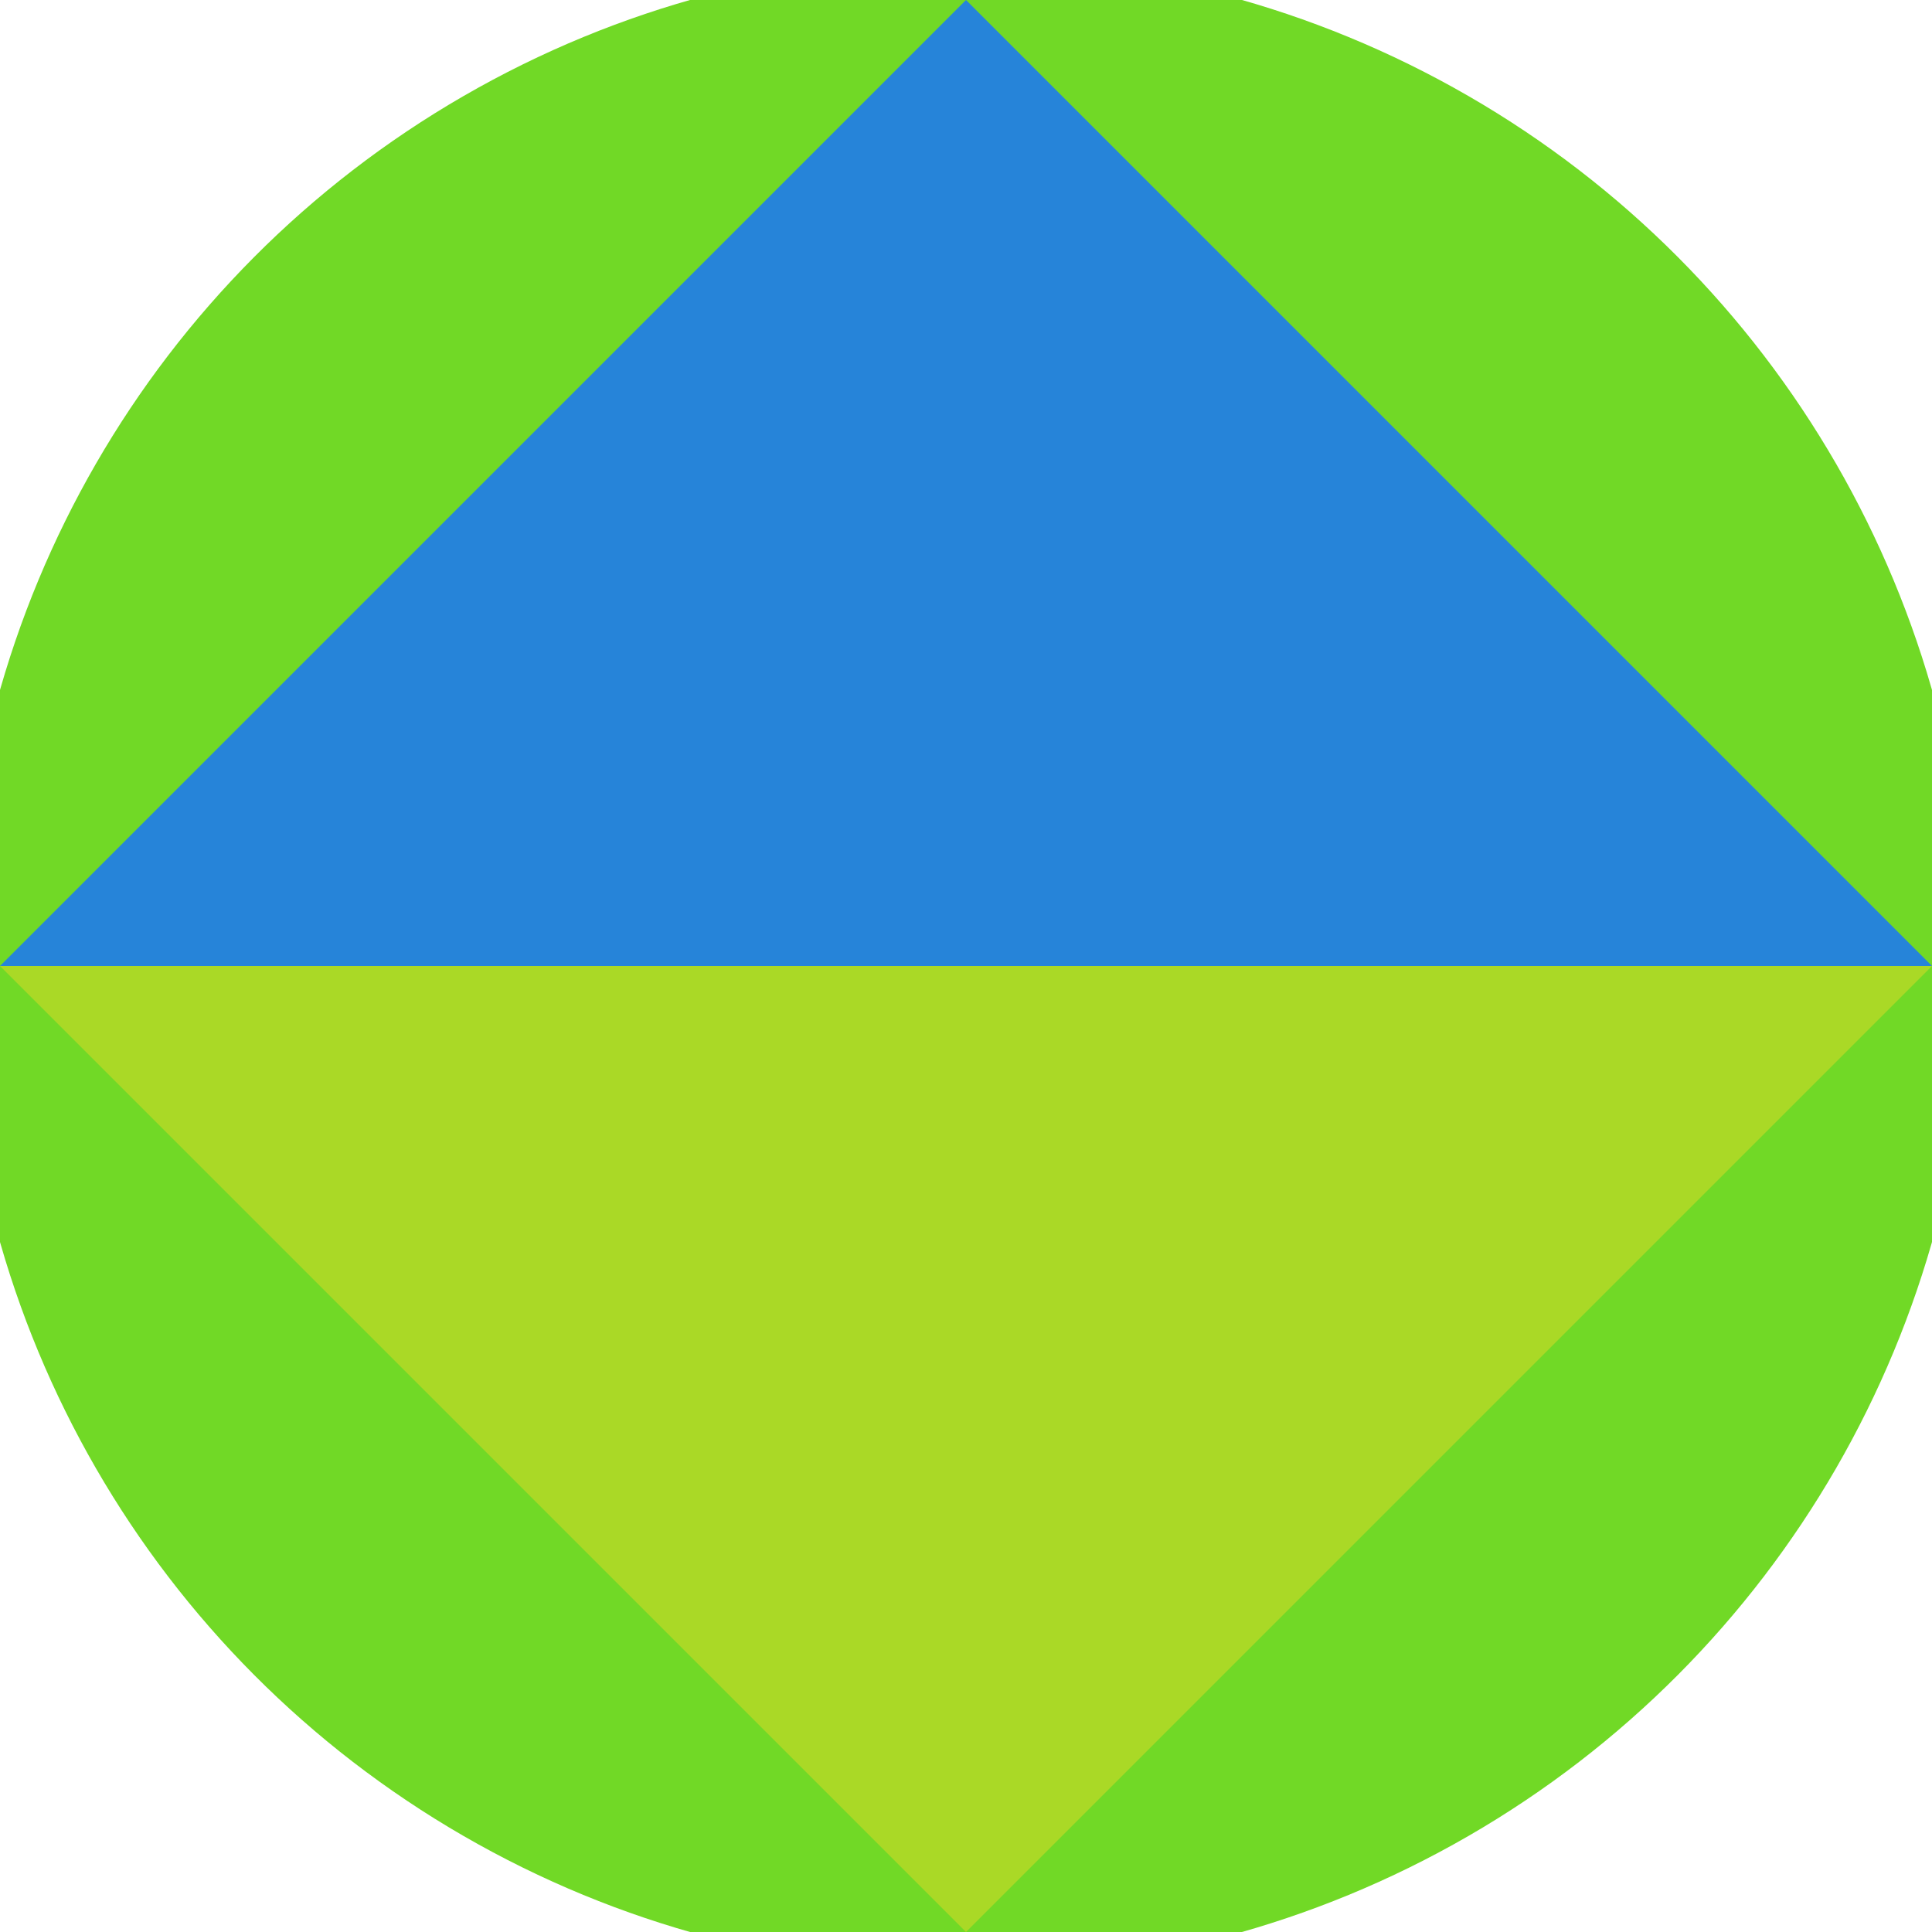
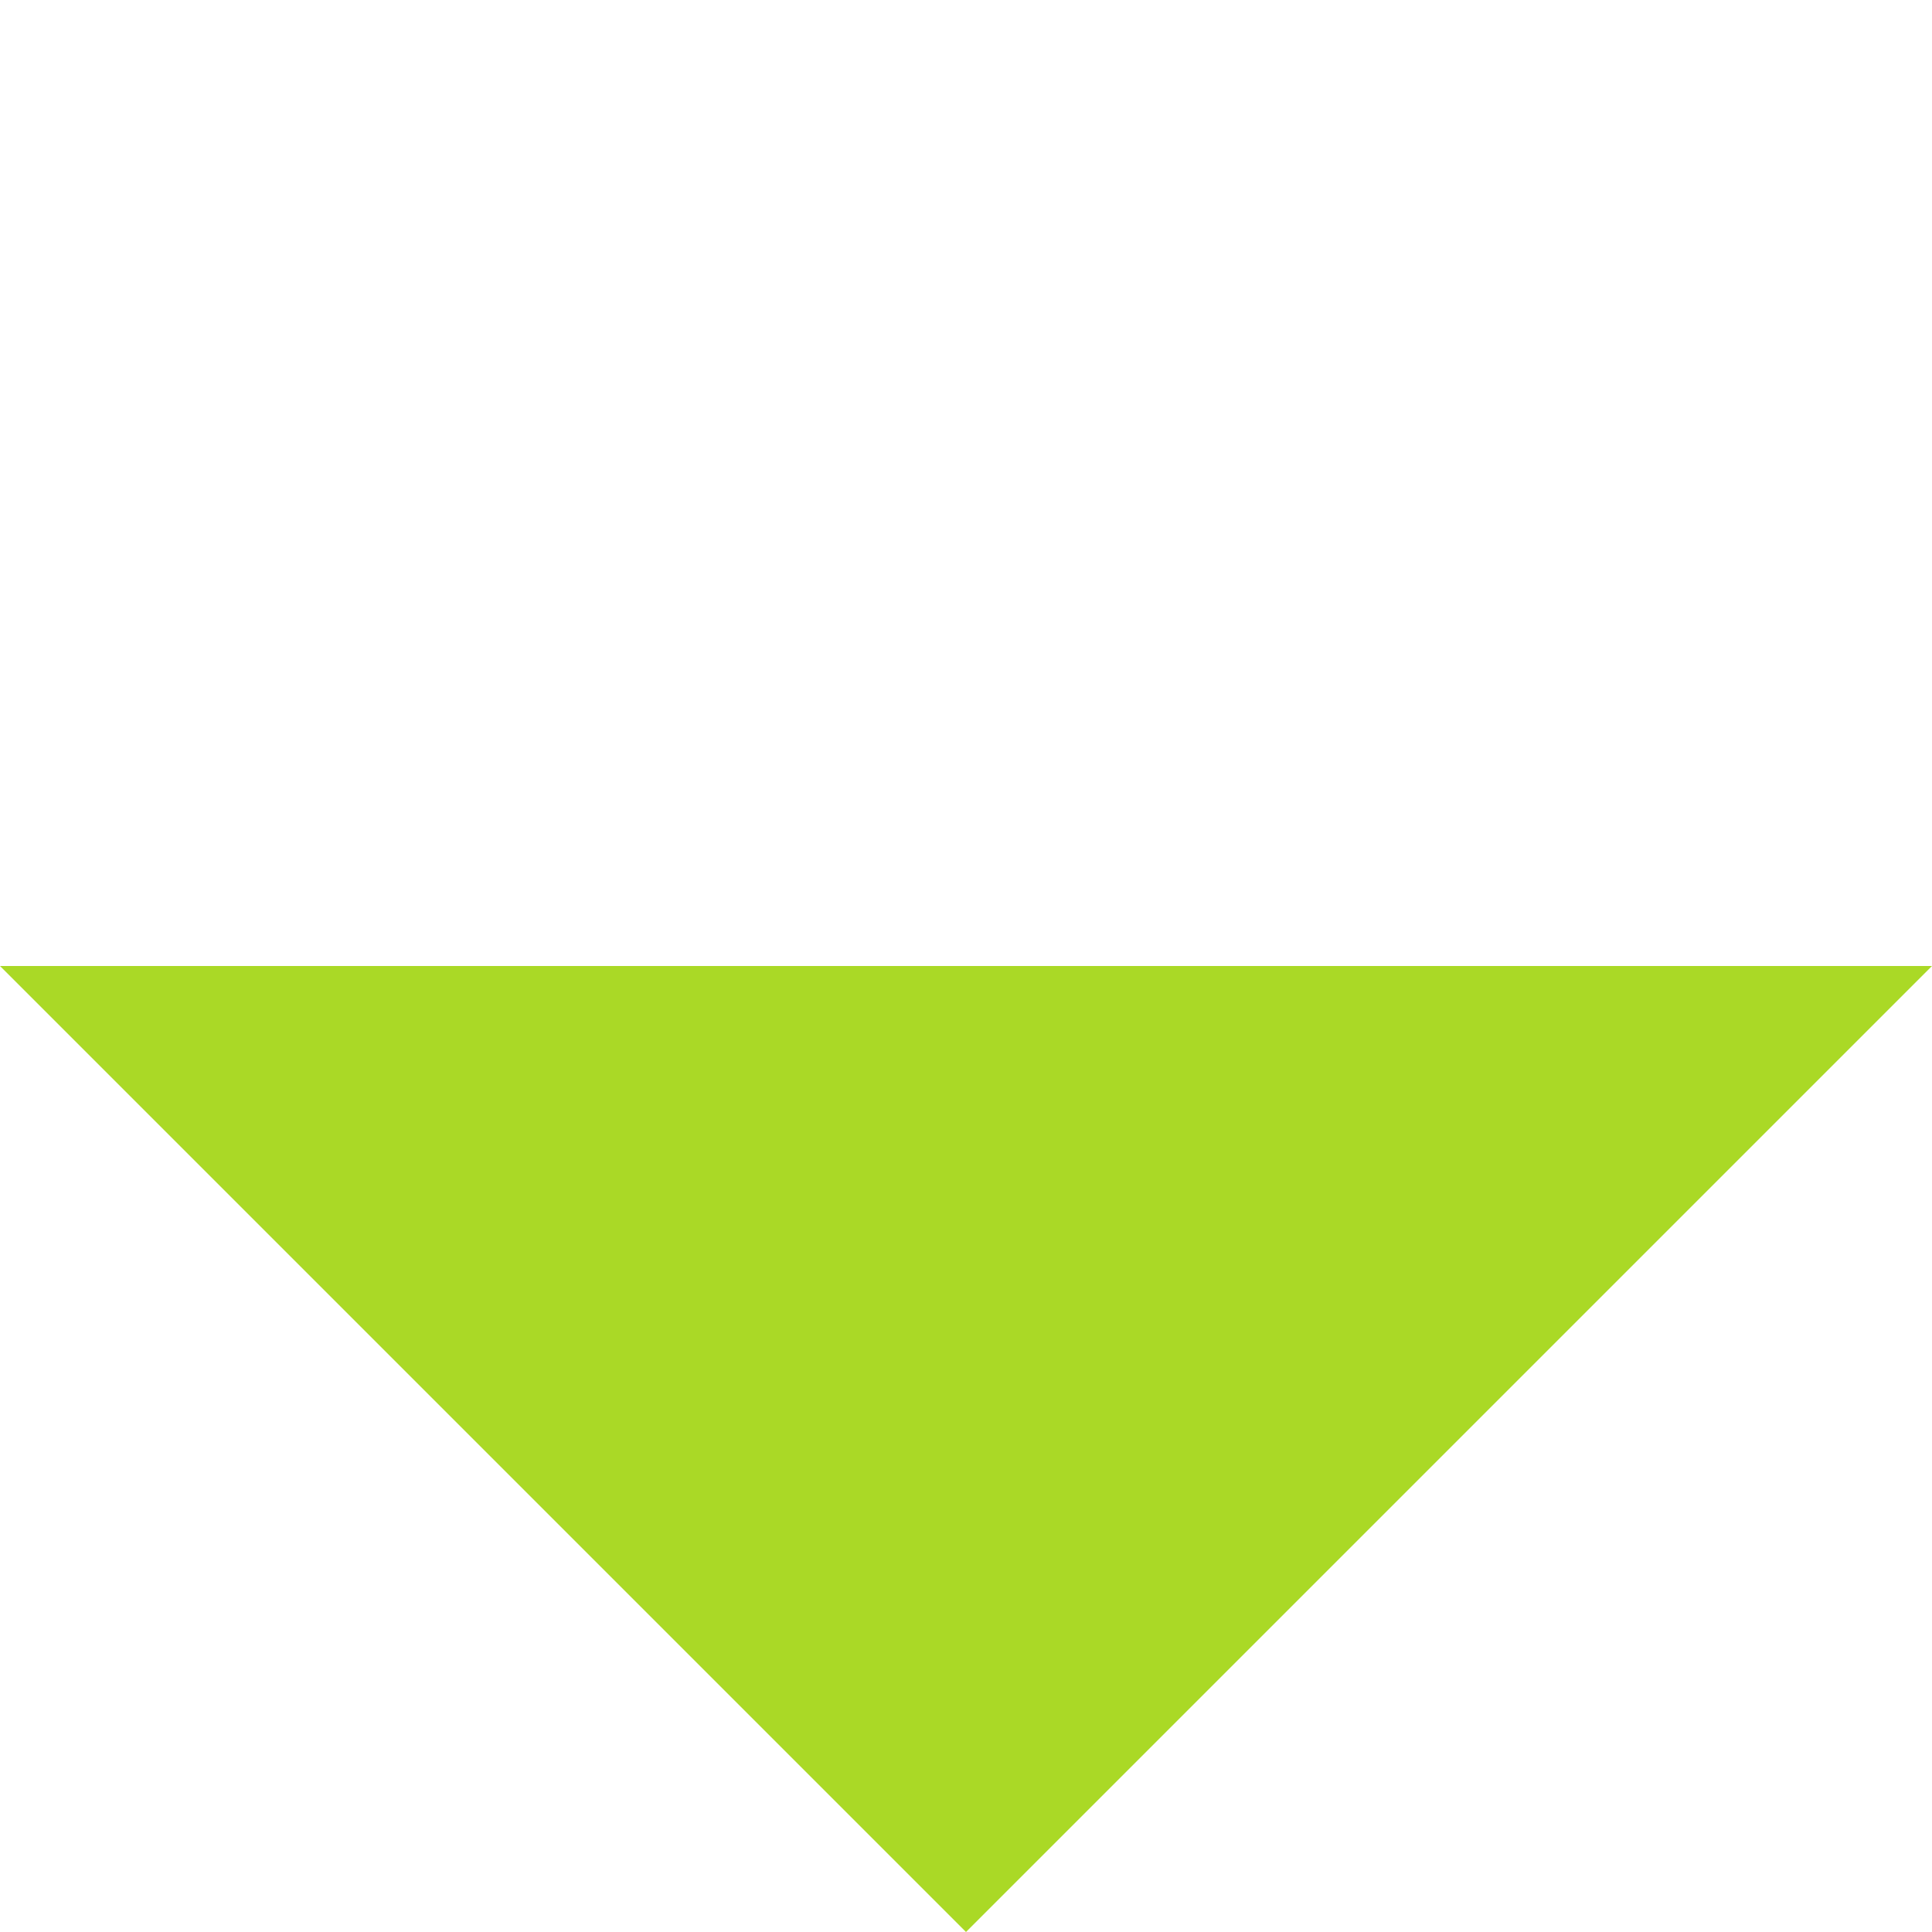
<svg xmlns="http://www.w3.org/2000/svg" width="128" height="128" viewBox="0 0 100 100" shape-rendering="geometricPrecision">
  <defs>
    <clipPath id="clip">
      <circle cx="50" cy="50" r="52" />
    </clipPath>
  </defs>
  <g transform="rotate(0 50 50)">
-     <rect x="0" y="0" width="100" height="100" fill="#71d926" clip-path="url(#clip)" />
    <path d="M 50 100 L 0 50 H 100 Z" fill="#aad926" clip-path="url(#clip)" />
-     <path d="M 0 50 H 100 L 50 0 Z" fill="#2684d9" clip-path="url(#clip)" />
  </g>
</svg>